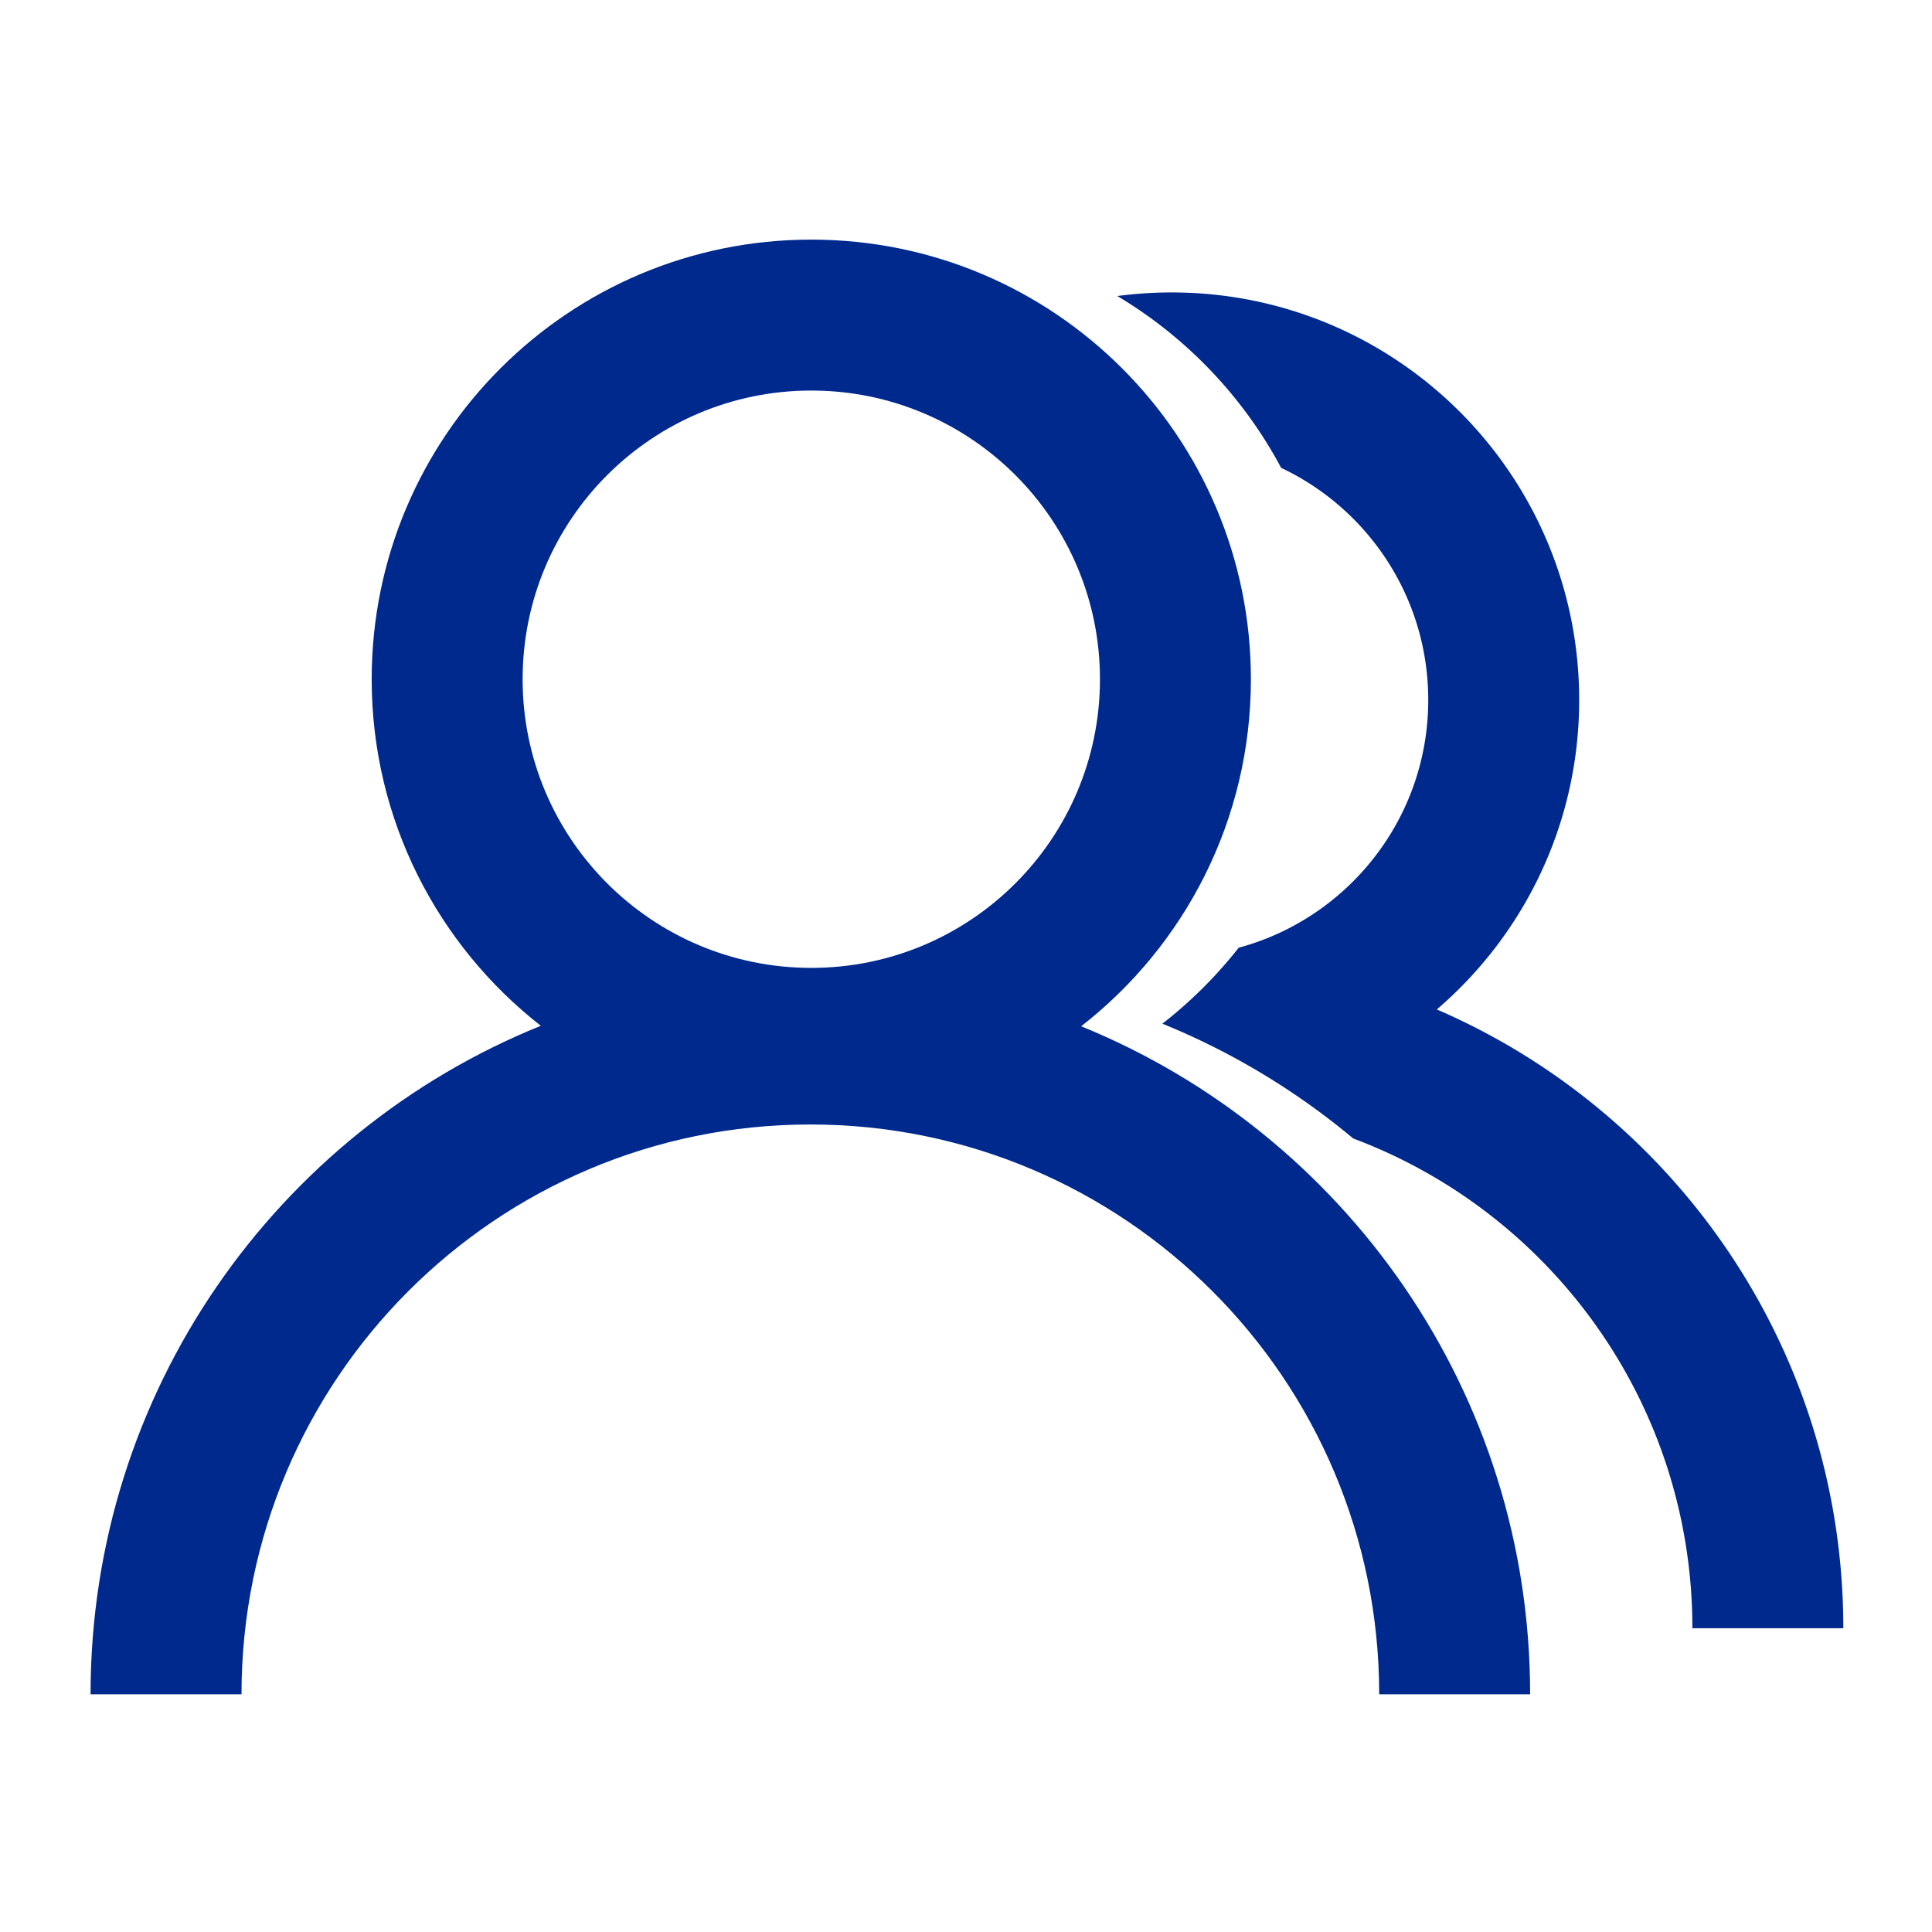
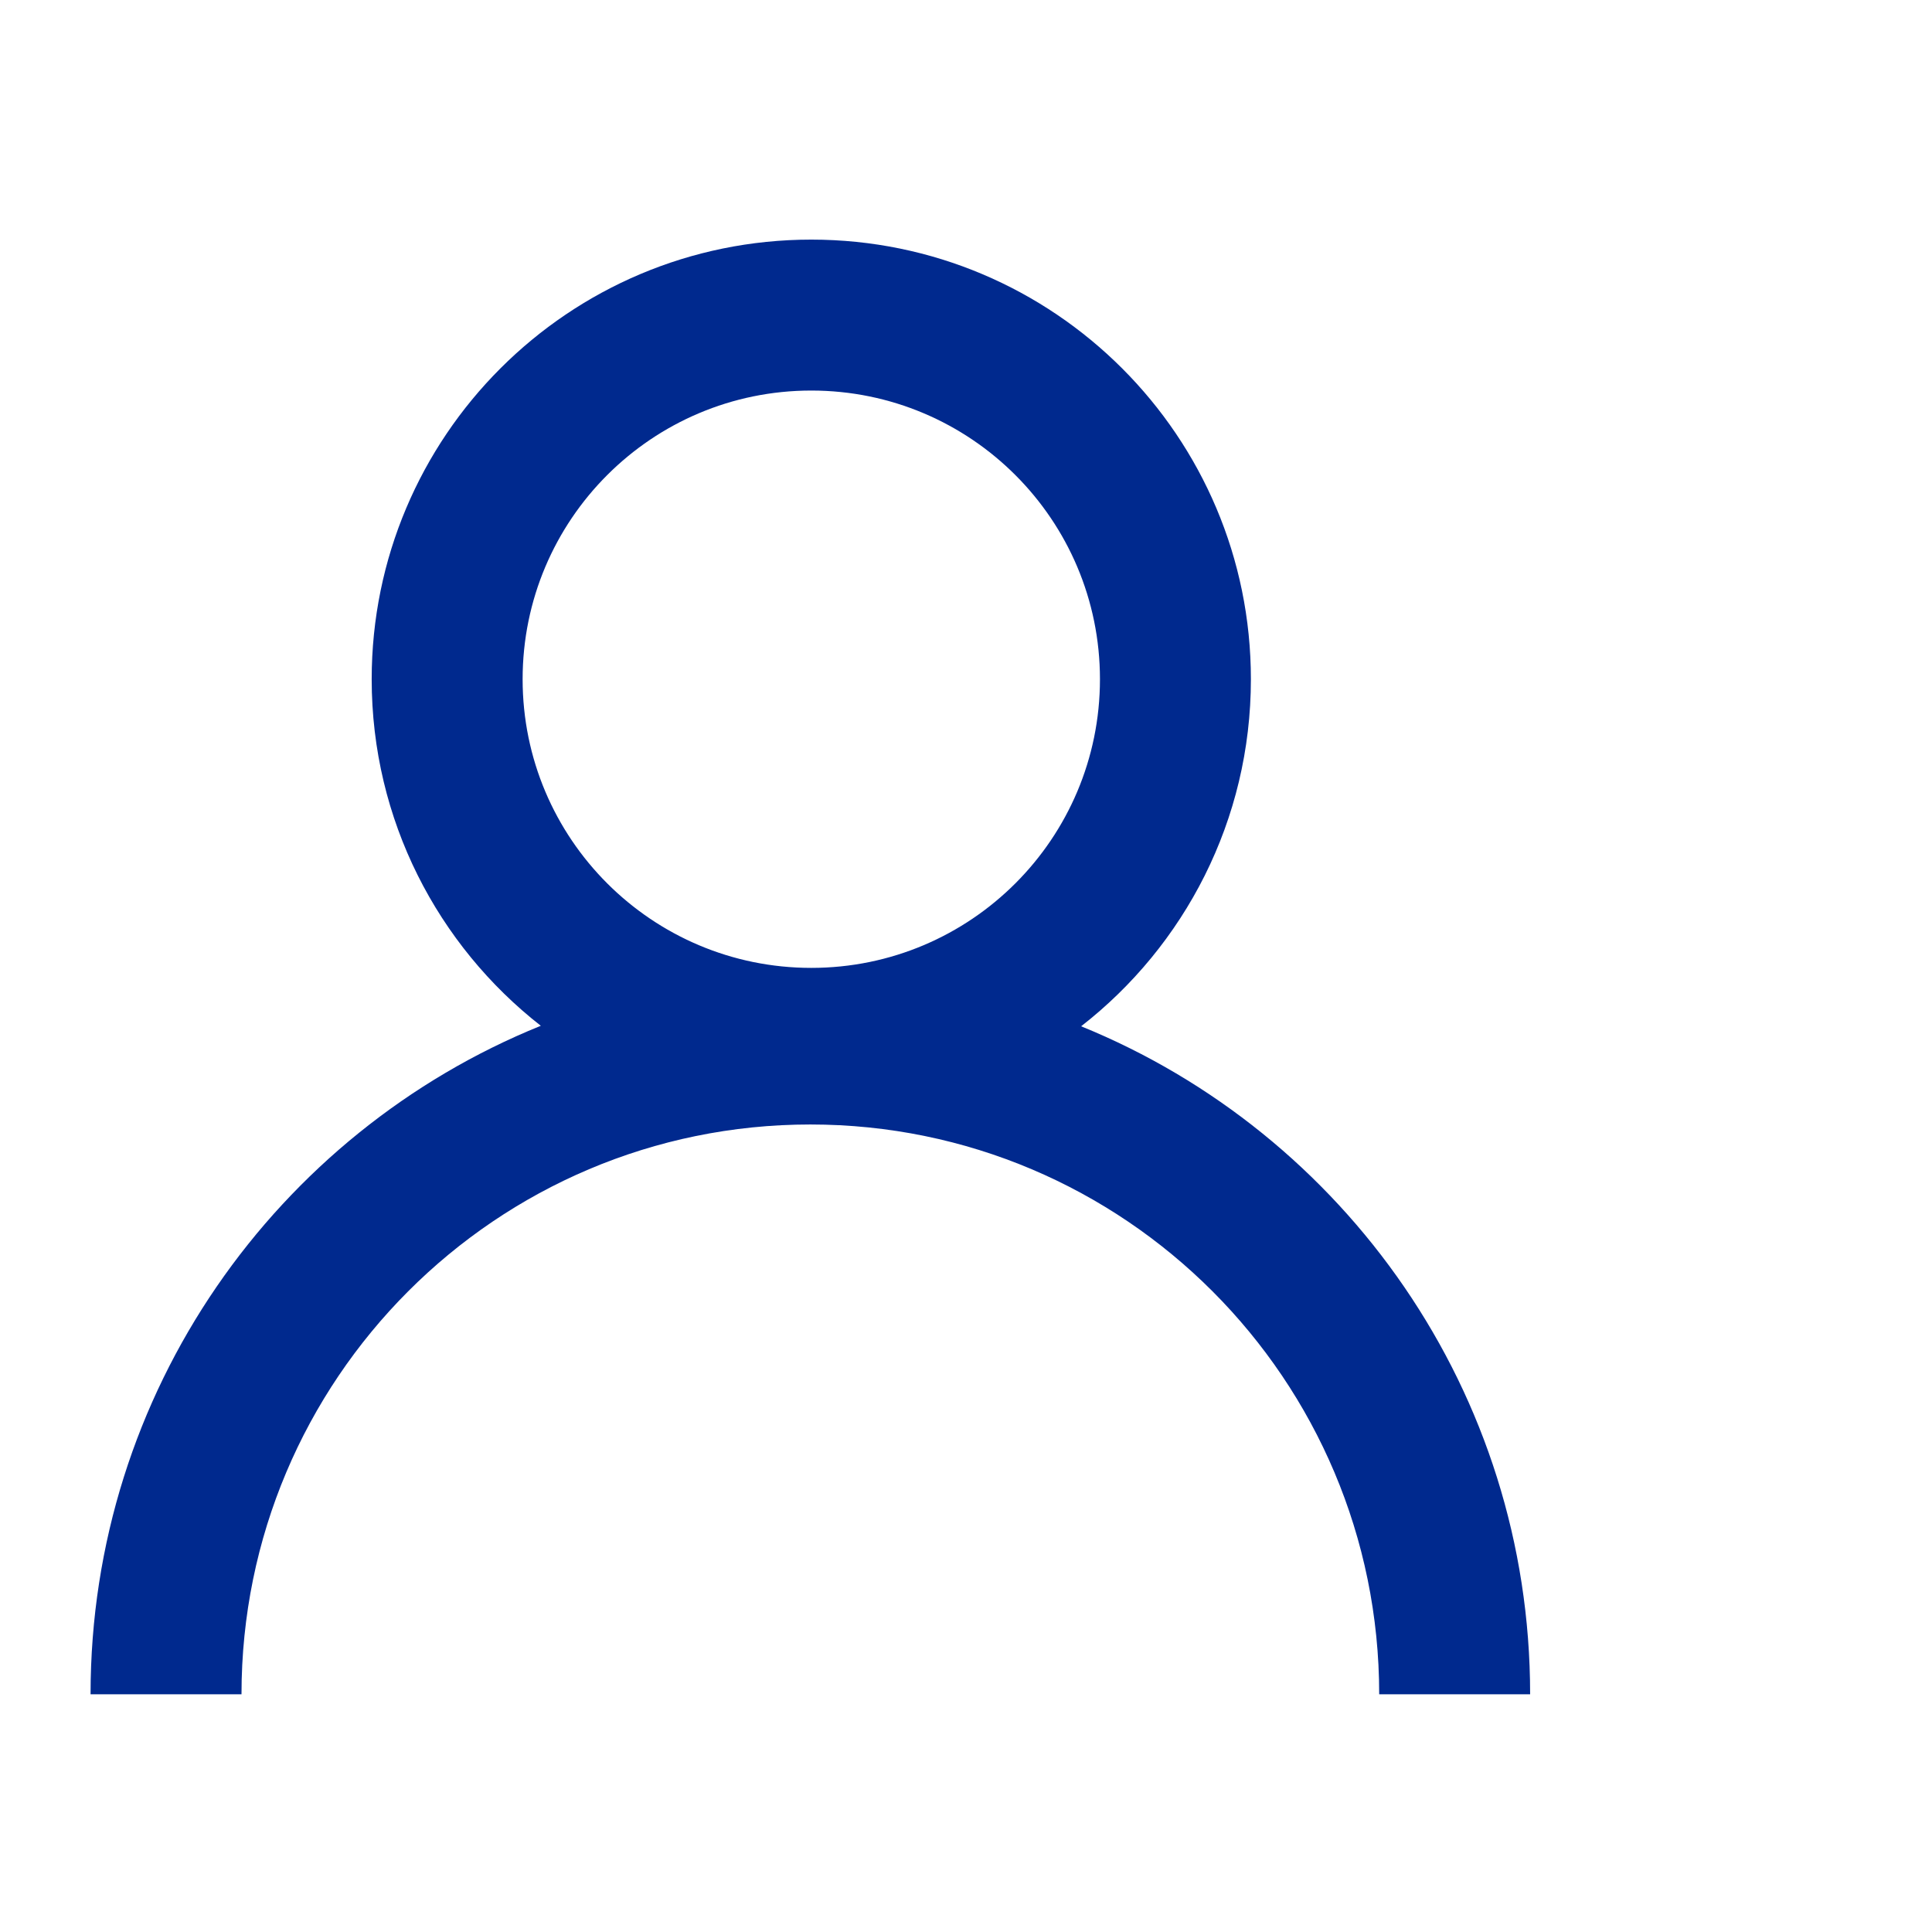
<svg xmlns="http://www.w3.org/2000/svg" t="1677643732467" class="icon" viewBox="0 0 1024 1024" version="1.1" p-id="7625" width="32" height="32">
-   <path d="M656.532 502.311a235.274 235.274 0 0 1-40.445 40.264c36.946 15.03 71.018 35.668 101.162 60.858C822.216 642.717 897 744.078 897 863h80c0-146.96-88.695-273.234-215.456-327.973C807.735 495.412 837 436.624 837 371c0-119.294-96.707-216-216-216-9.765 0-19.378 0.648-28.799 1.903 36.587 21.833 66.711 53.37 86.819 91.059C725.11 269.735 757 316.643 757 371c0 62.818-42.589 115.688-100.468 131.311z" fill="#00298e" p-id="7626" />
  <path d="M573.023 543.952C627.779 501.318 663 434.772 663 360c0-128.682-104.318-233-233-233-128.682 0-233 104.318-233 233 0 74.616 35.074 141.041 89.635 183.685C146.698 600.312 48 737.643 48 898h80c0-166.845 135.041-302 301.5-302S731 731.155 731 898h80c0-160.106-98.388-297.258-237.977-354.048zM583 360c0 84.5-68.5 153-153 153s-153-68.5-153-153 68.5-153 153-153 153 68.5 153 153z" fill="#00298e" p-id="7627" />
</svg>